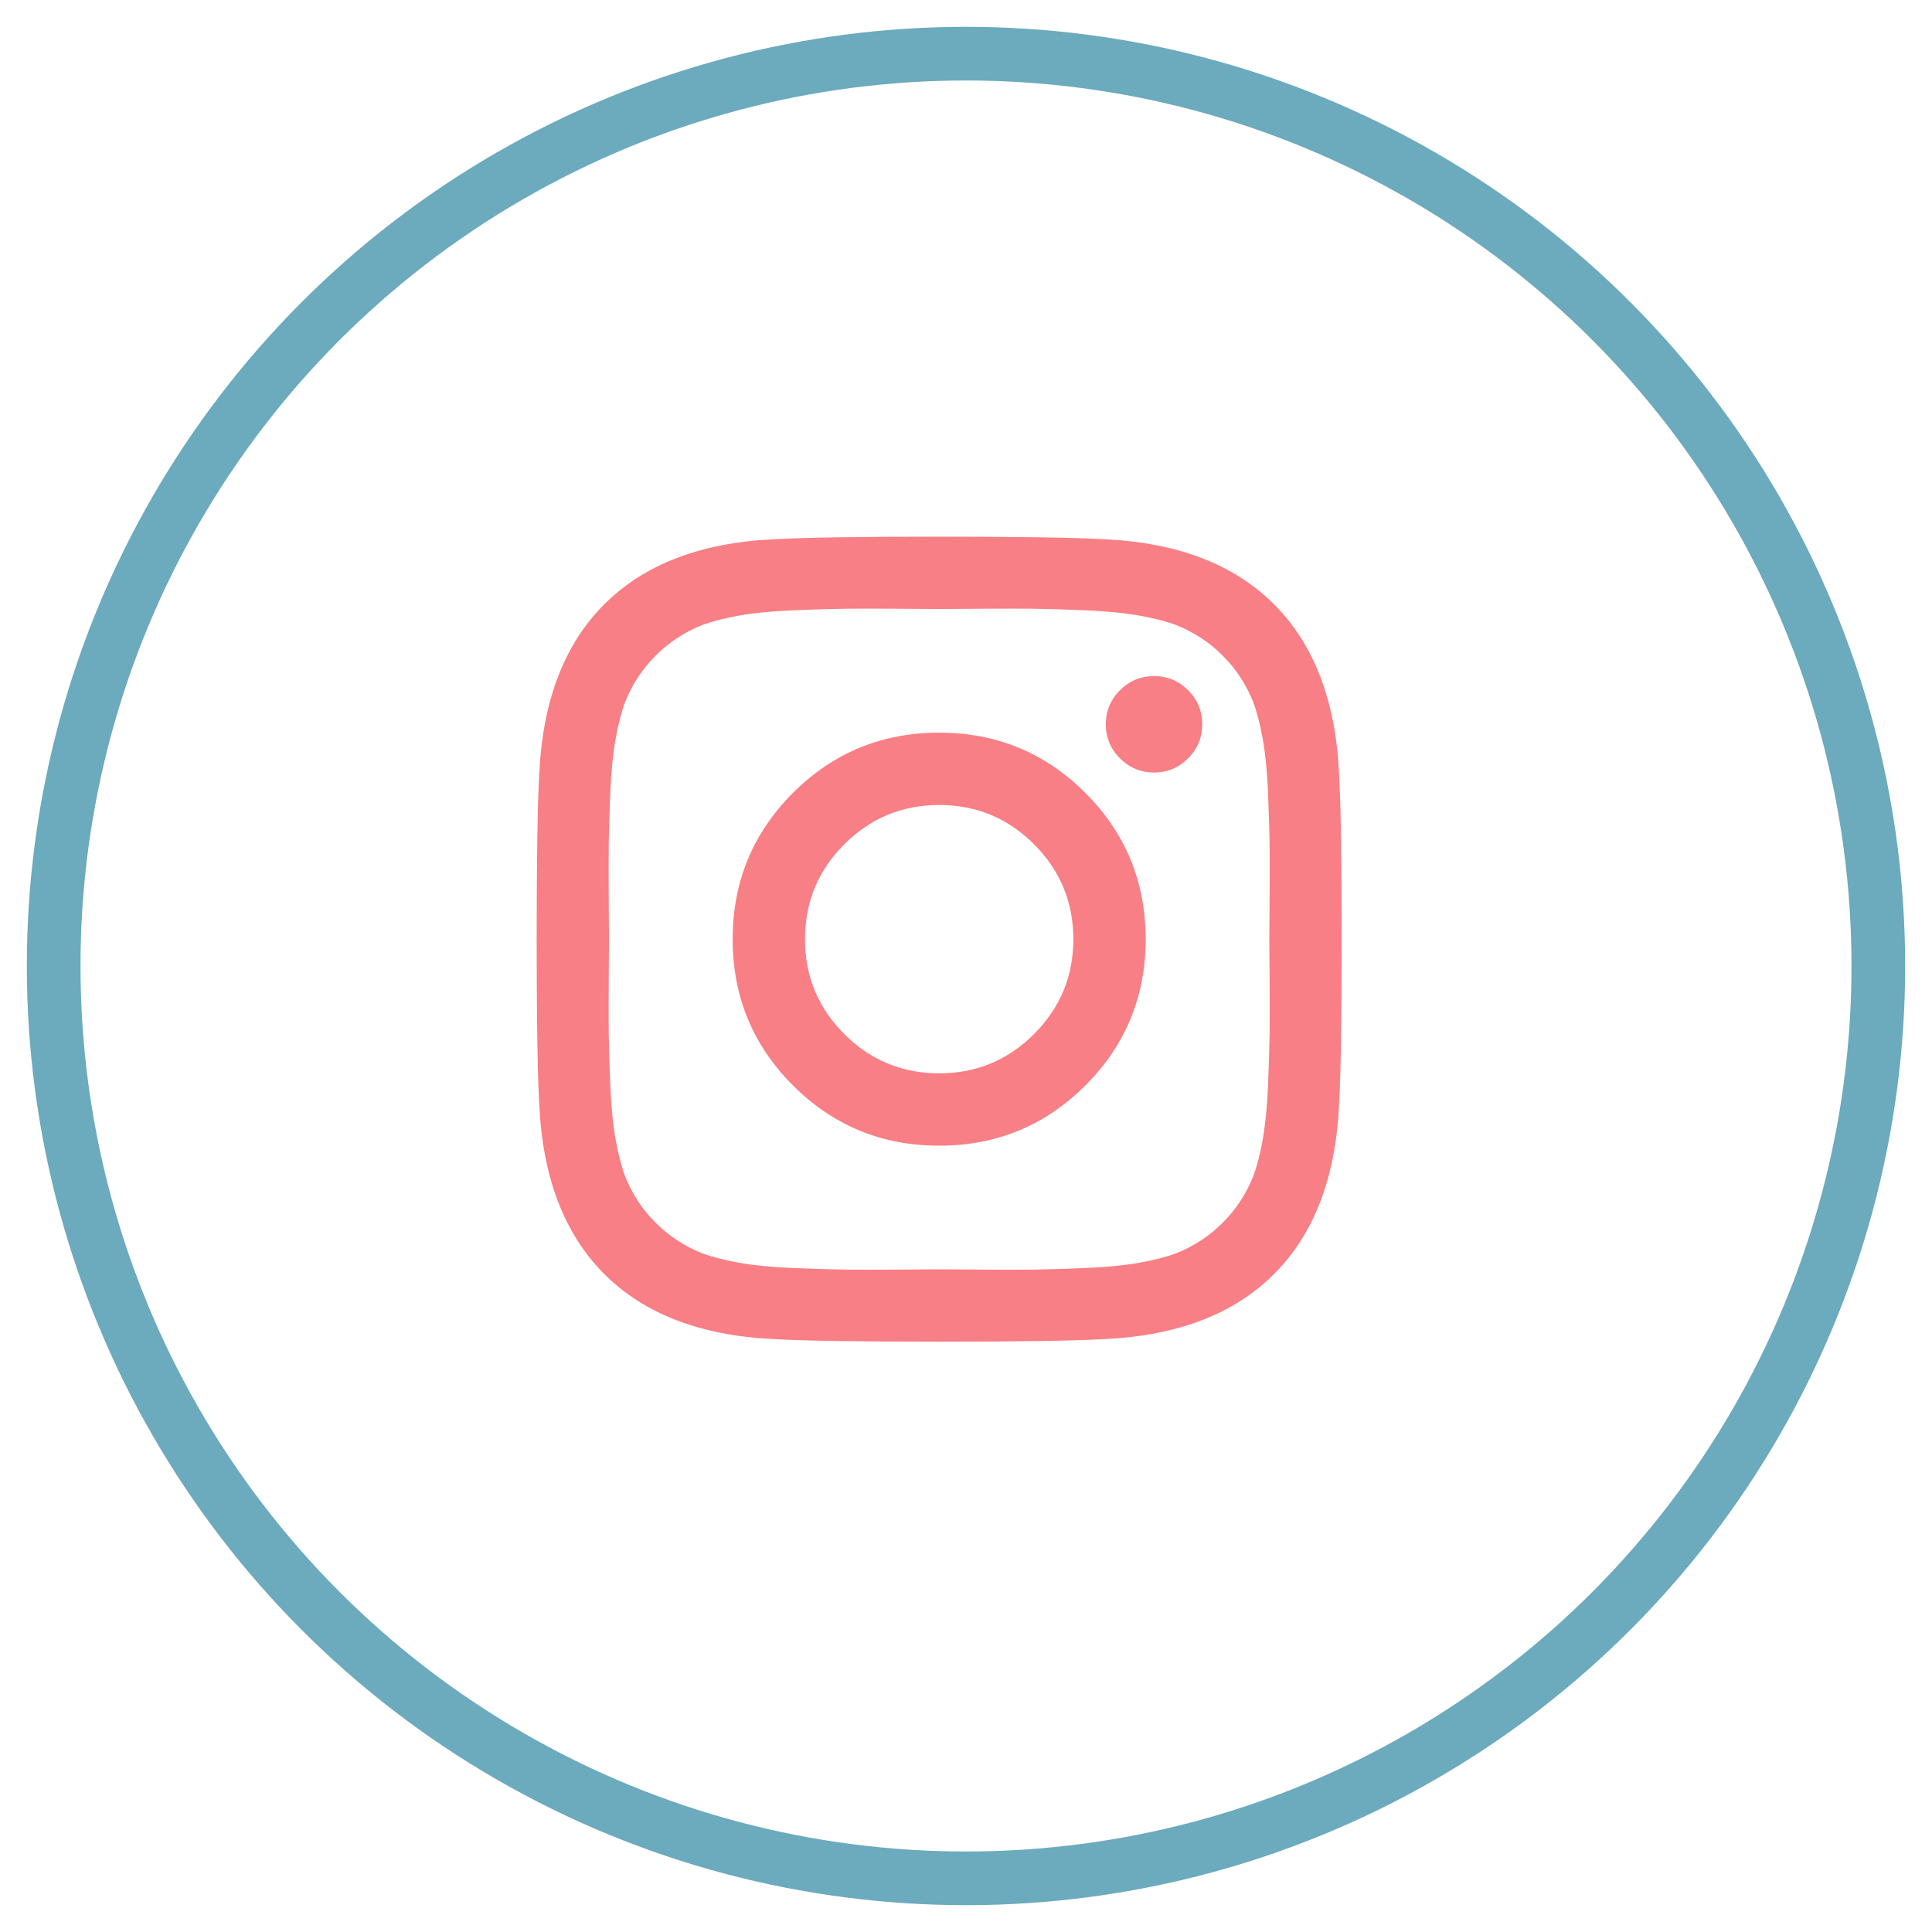
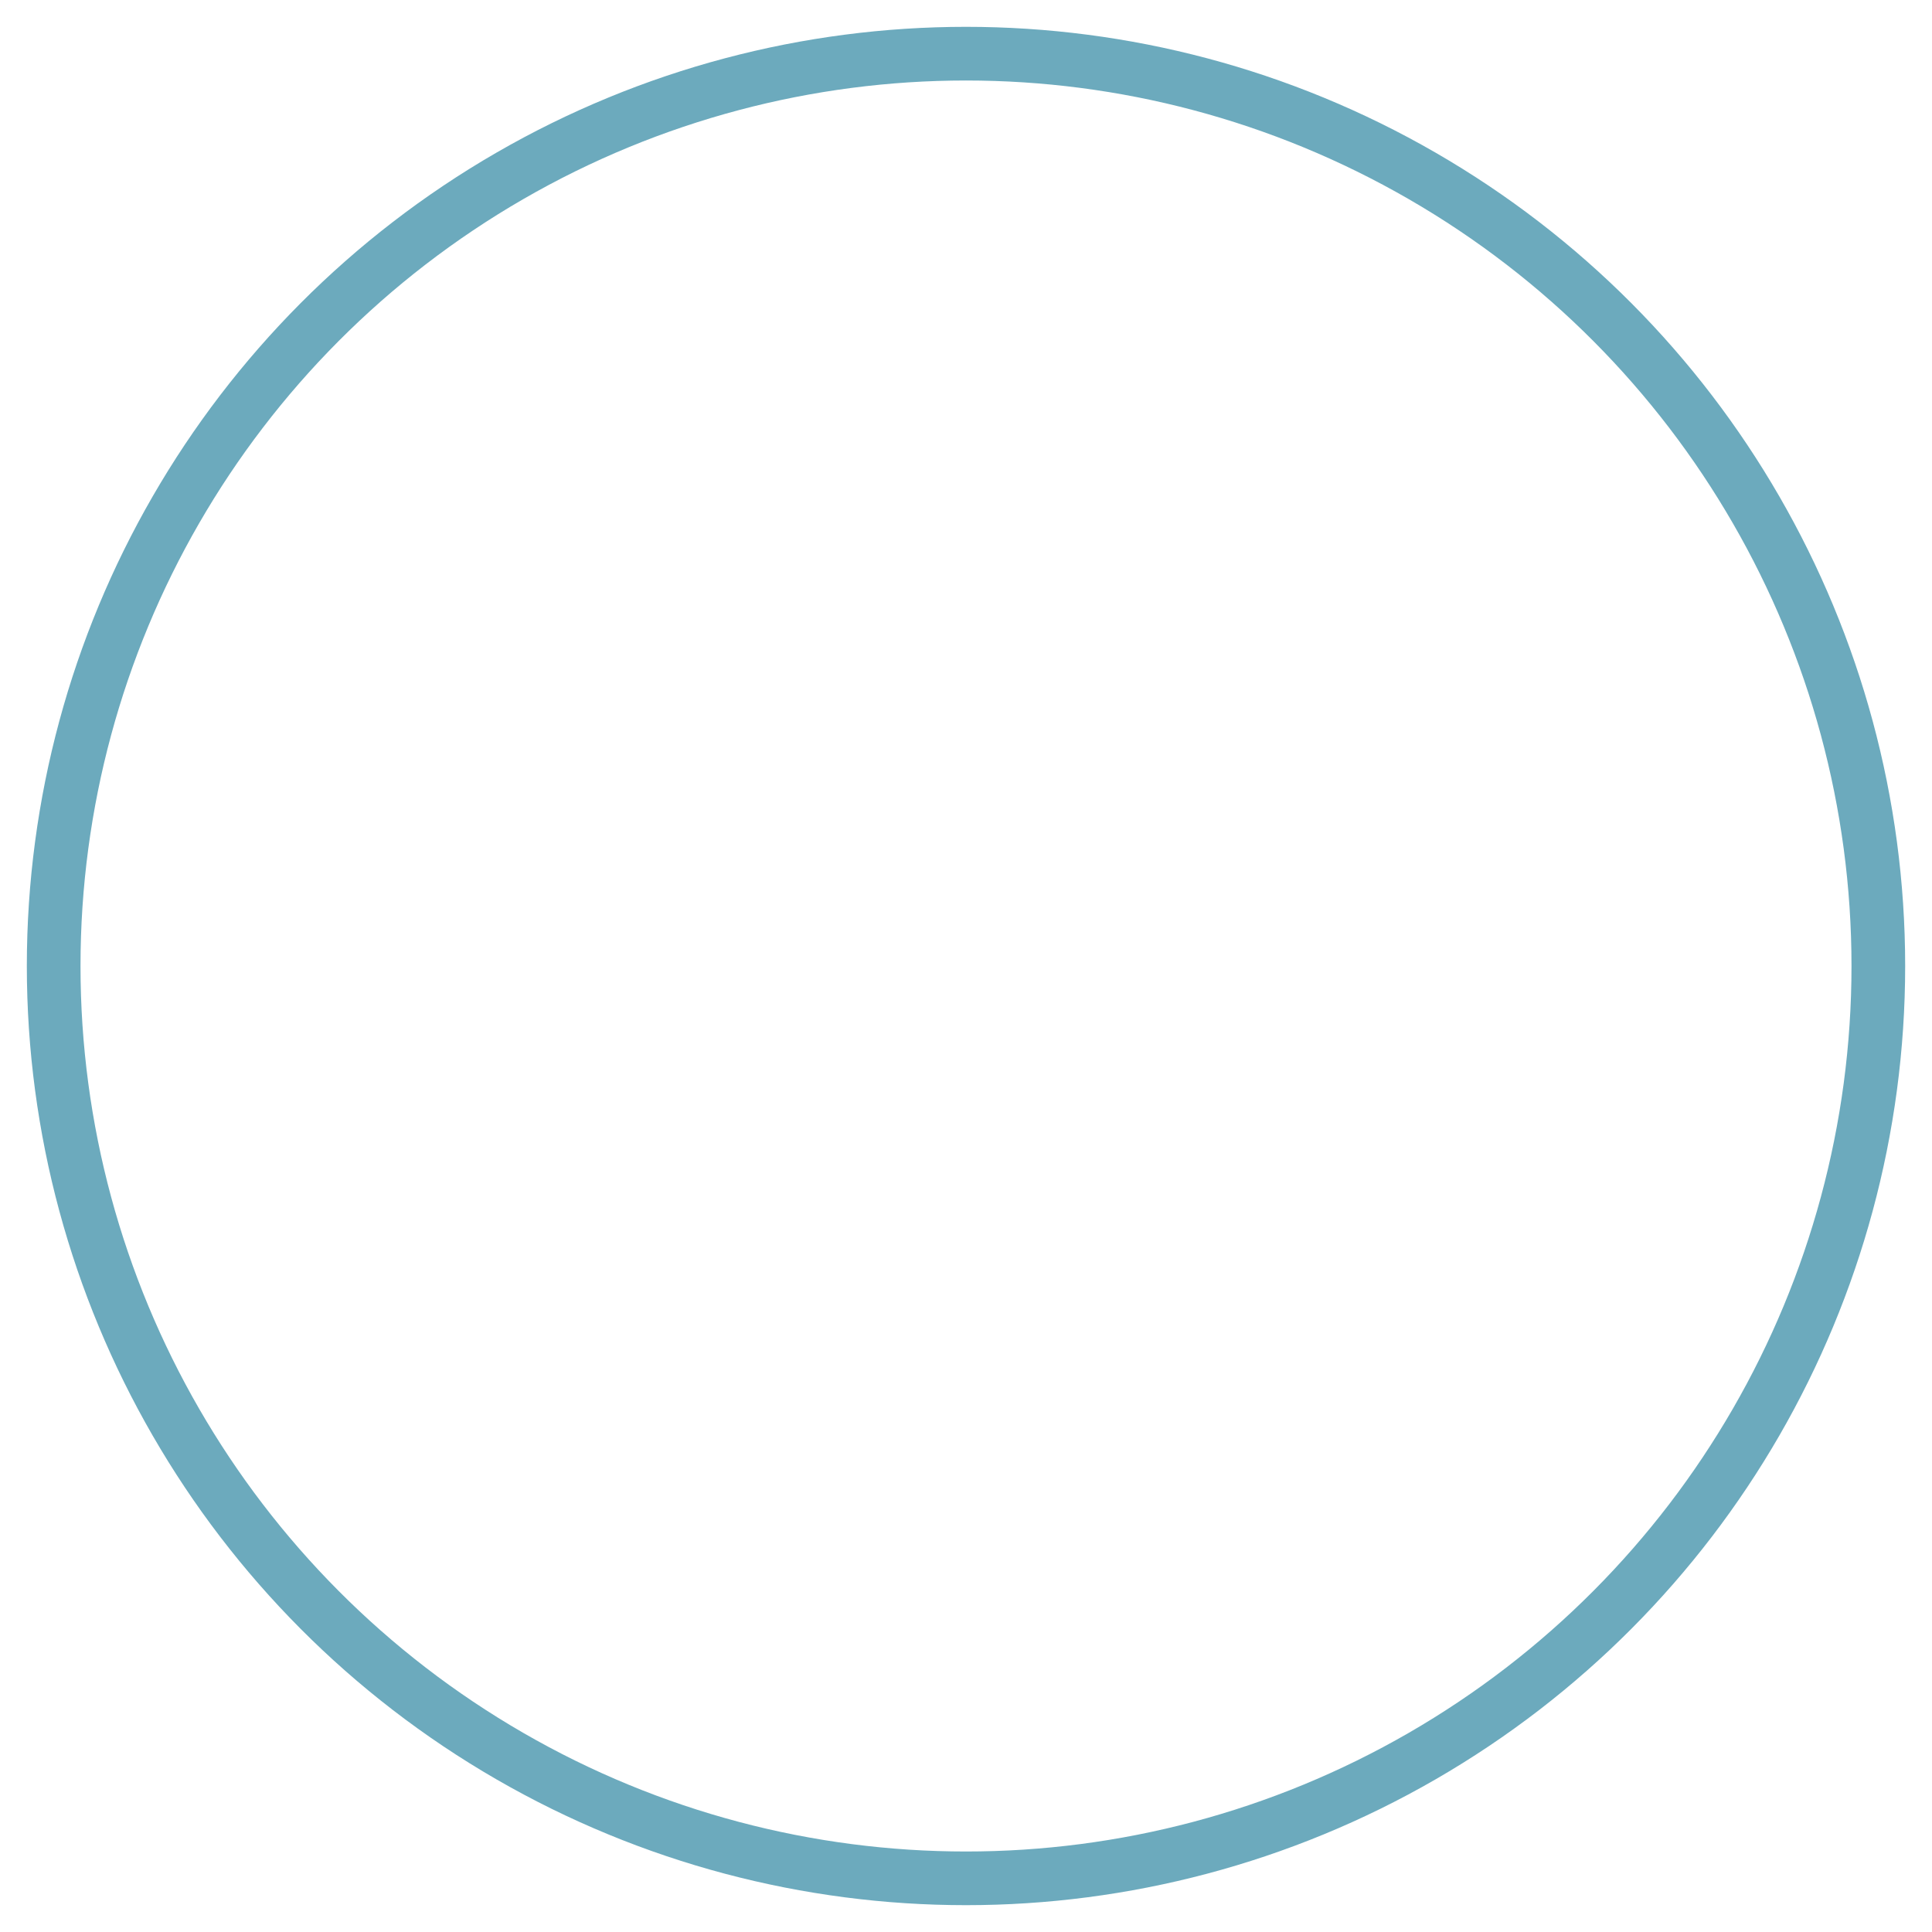
<svg xmlns="http://www.w3.org/2000/svg" width="36" height="36" viewBox="0 0 36 36">
  <g fill="none" fill-rule="evenodd" transform="translate(1 1)">
    <circle cx="17" cy="17" r="17" stroke="#6CAABD" />
-     <path fill="#F87F85" d="M19,16.5 C19,15.81 18.756,15.221 18.268,14.732 C17.779,14.244 17.19,14 16.5,14 C15.81,14 15.221,14.244 14.732,14.732 C14.244,15.221 14,15.81 14,16.5 C14,17.19 14.244,17.779 14.732,18.268 C15.221,18.756 15.81,19 16.5,19 C17.19,19 17.779,18.756 18.268,18.268 C18.756,17.779 19,17.19 19,16.5 Z M20.348,16.5 C20.348,17.568 19.973,18.476 19.225,19.225 C18.476,19.973 17.568,20.348 16.5,20.348 C15.432,20.348 14.524,19.973 13.775,19.225 C13.027,18.476 12.652,17.568 12.652,16.5 C12.652,15.432 13.027,14.524 13.775,13.775 C14.524,13.027 15.432,12.652 16.5,12.652 C17.568,12.652 18.476,13.027 19.225,13.775 C19.973,14.524 20.348,15.432 20.348,16.5 Z M21.402,12.496 C21.402,12.743 21.314,12.955 21.139,13.131 C20.963,13.307 20.751,13.395 20.504,13.395 C20.257,13.395 20.045,13.307 19.869,13.131 C19.693,12.955 19.605,12.743 19.605,12.496 C19.605,12.249 19.693,12.037 19.869,11.861 C20.045,11.686 20.257,11.598 20.504,11.598 C20.751,11.598 20.963,11.686 21.139,11.861 C21.314,12.037 21.402,12.249 21.402,12.496 Z M16.5,10.348 C16.454,10.348 16.205,10.346 15.753,10.343 C15.3,10.34 14.957,10.34 14.723,10.343 C14.488,10.346 14.174,10.356 13.78,10.372 C13.386,10.388 13.051,10.421 12.774,10.47 C12.498,10.519 12.265,10.579 12.076,10.65 C11.751,10.781 11.464,10.969 11.217,11.217 C10.969,11.464 10.781,11.751 10.65,12.076 C10.579,12.265 10.519,12.498 10.47,12.774 C10.421,13.051 10.388,13.386 10.372,13.78 C10.356,14.174 10.346,14.488 10.343,14.723 C10.34,14.957 10.34,15.3 10.343,15.753 C10.346,16.205 10.348,16.454 10.348,16.5 C10.348,16.546 10.346,16.795 10.343,17.247 C10.34,17.7 10.34,18.043 10.343,18.277 C10.346,18.512 10.356,18.826 10.372,19.22 C10.388,19.614 10.421,19.949 10.47,20.226 C10.519,20.502 10.579,20.735 10.65,20.924 C10.781,21.249 10.969,21.536 11.217,21.783 C11.464,22.031 11.751,22.219 12.076,22.35 C12.265,22.421 12.498,22.481 12.774,22.53 C13.051,22.579 13.386,22.612 13.78,22.628 C14.174,22.644 14.488,22.654 14.723,22.657 C14.957,22.66 15.3,22.66 15.753,22.657 C16.205,22.654 16.454,22.652 16.5,22.652 C16.546,22.652 16.795,22.654 17.247,22.657 C17.7,22.66 18.043,22.66 18.277,22.657 C18.512,22.654 18.826,22.644 19.22,22.628 C19.614,22.612 19.949,22.579 20.226,22.53 C20.502,22.481 20.735,22.421 20.924,22.35 C21.249,22.219 21.536,22.031 21.783,21.783 C22.031,21.536 22.219,21.249 22.35,20.924 C22.421,20.735 22.481,20.502 22.53,20.226 C22.579,19.949 22.612,19.614 22.628,19.22 C22.644,18.826 22.654,18.512 22.657,18.277 C22.66,18.043 22.66,17.7 22.657,17.247 C22.654,16.795 22.652,16.546 22.652,16.5 C22.652,16.454 22.654,16.205 22.657,15.753 C22.66,15.3 22.66,14.957 22.657,14.723 C22.654,14.488 22.644,14.174 22.628,13.78 C22.612,13.386 22.579,13.051 22.53,12.774 C22.481,12.498 22.421,12.265 22.35,12.076 C22.219,11.751 22.031,11.464 21.783,11.217 C21.536,10.969 21.249,10.781 20.924,10.65 C20.735,10.579 20.502,10.519 20.226,10.47 C19.949,10.421 19.614,10.388 19.22,10.372 C18.826,10.356 18.512,10.346 18.277,10.343 C18.043,10.34 17.7,10.34 17.247,10.343 C16.795,10.346 16.546,10.348 16.5,10.348 Z M24,16.5 C24,17.991 23.984,19.023 23.951,19.596 C23.886,20.95 23.482,21.998 22.74,22.74 C21.998,23.482 20.95,23.886 19.596,23.951 C19.023,23.984 17.991,24 16.5,24 C15.009,24 13.977,23.984 13.404,23.951 C12.05,23.886 11.002,23.482 10.26,22.74 C9.518,21.998 9.114,20.95 9.049,19.596 C9.016,19.023 9,17.991 9,16.5 C9,15.009 9.016,13.977 9.049,13.404 C9.114,12.05 9.518,11.002 10.26,10.26 C11.002,9.518 12.05,9.114 13.404,9.049 C13.977,9.016 15.009,9 16.5,9 C17.991,9 19.023,9.016 19.596,9.049 C20.95,9.114 21.998,9.518 22.74,10.26 C23.482,11.002 23.886,12.05 23.951,13.404 C23.984,13.977 24,15.009 24,16.5 Z" />
  </g>
</svg>